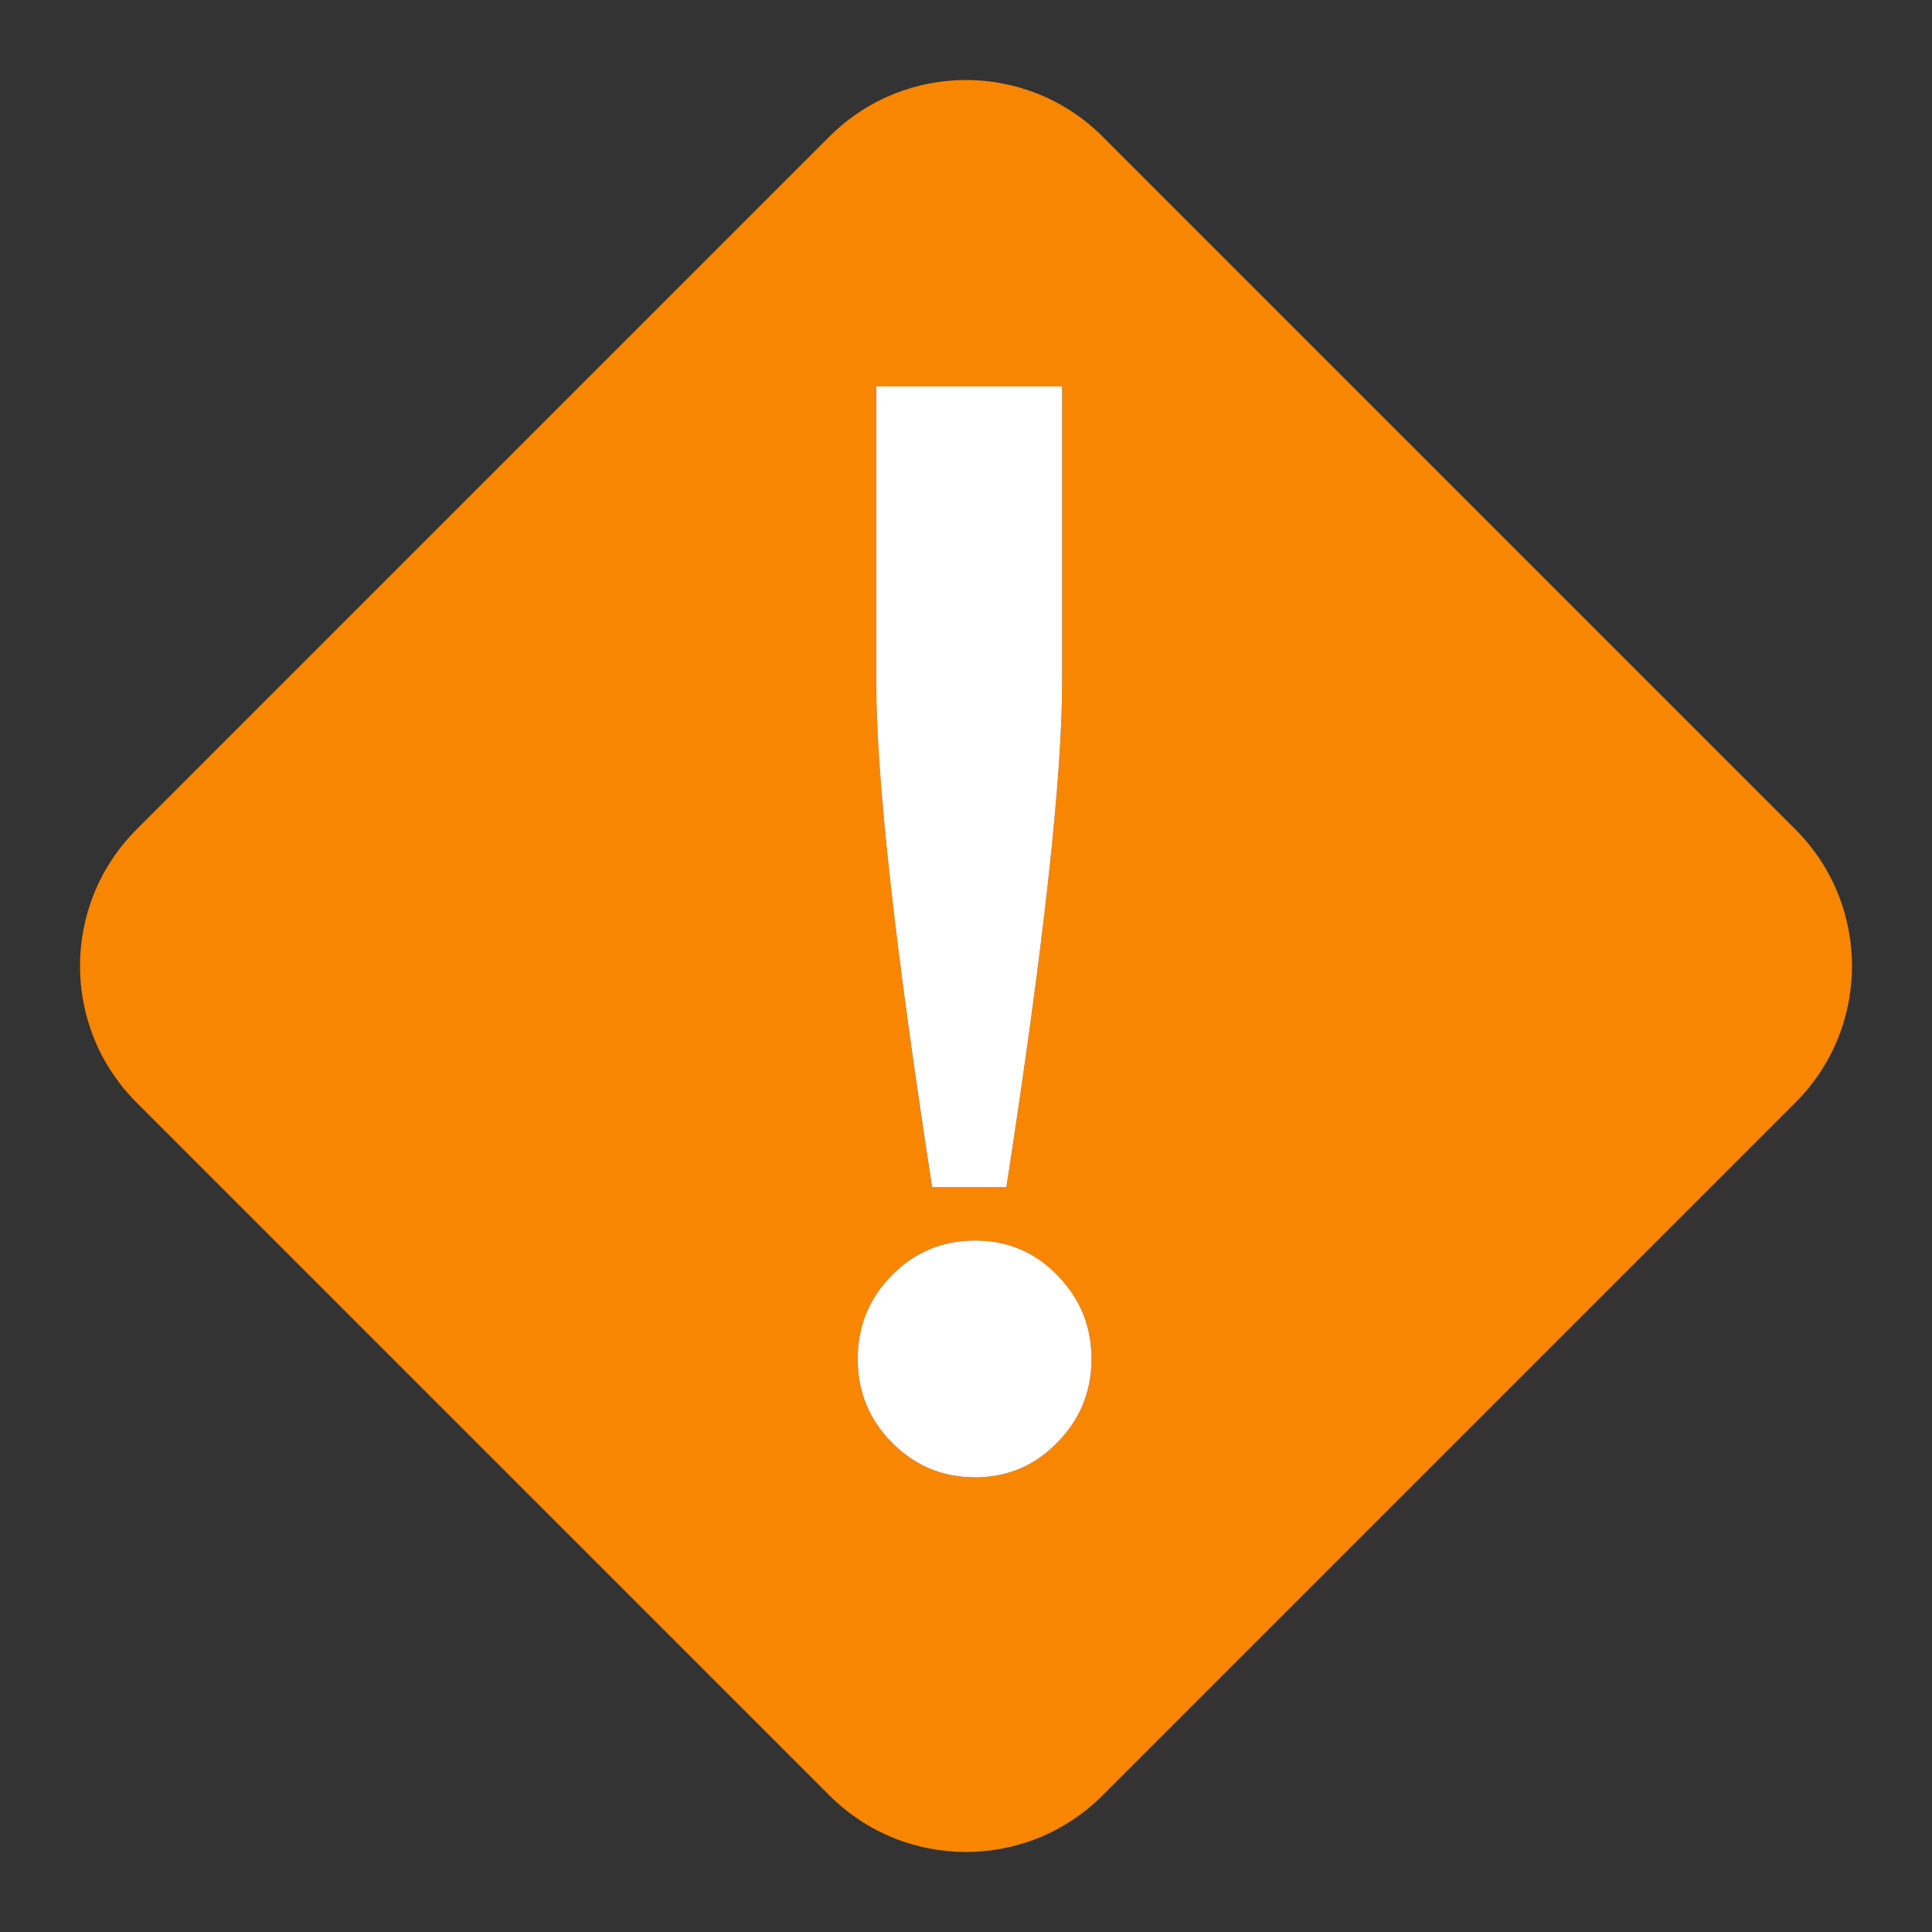
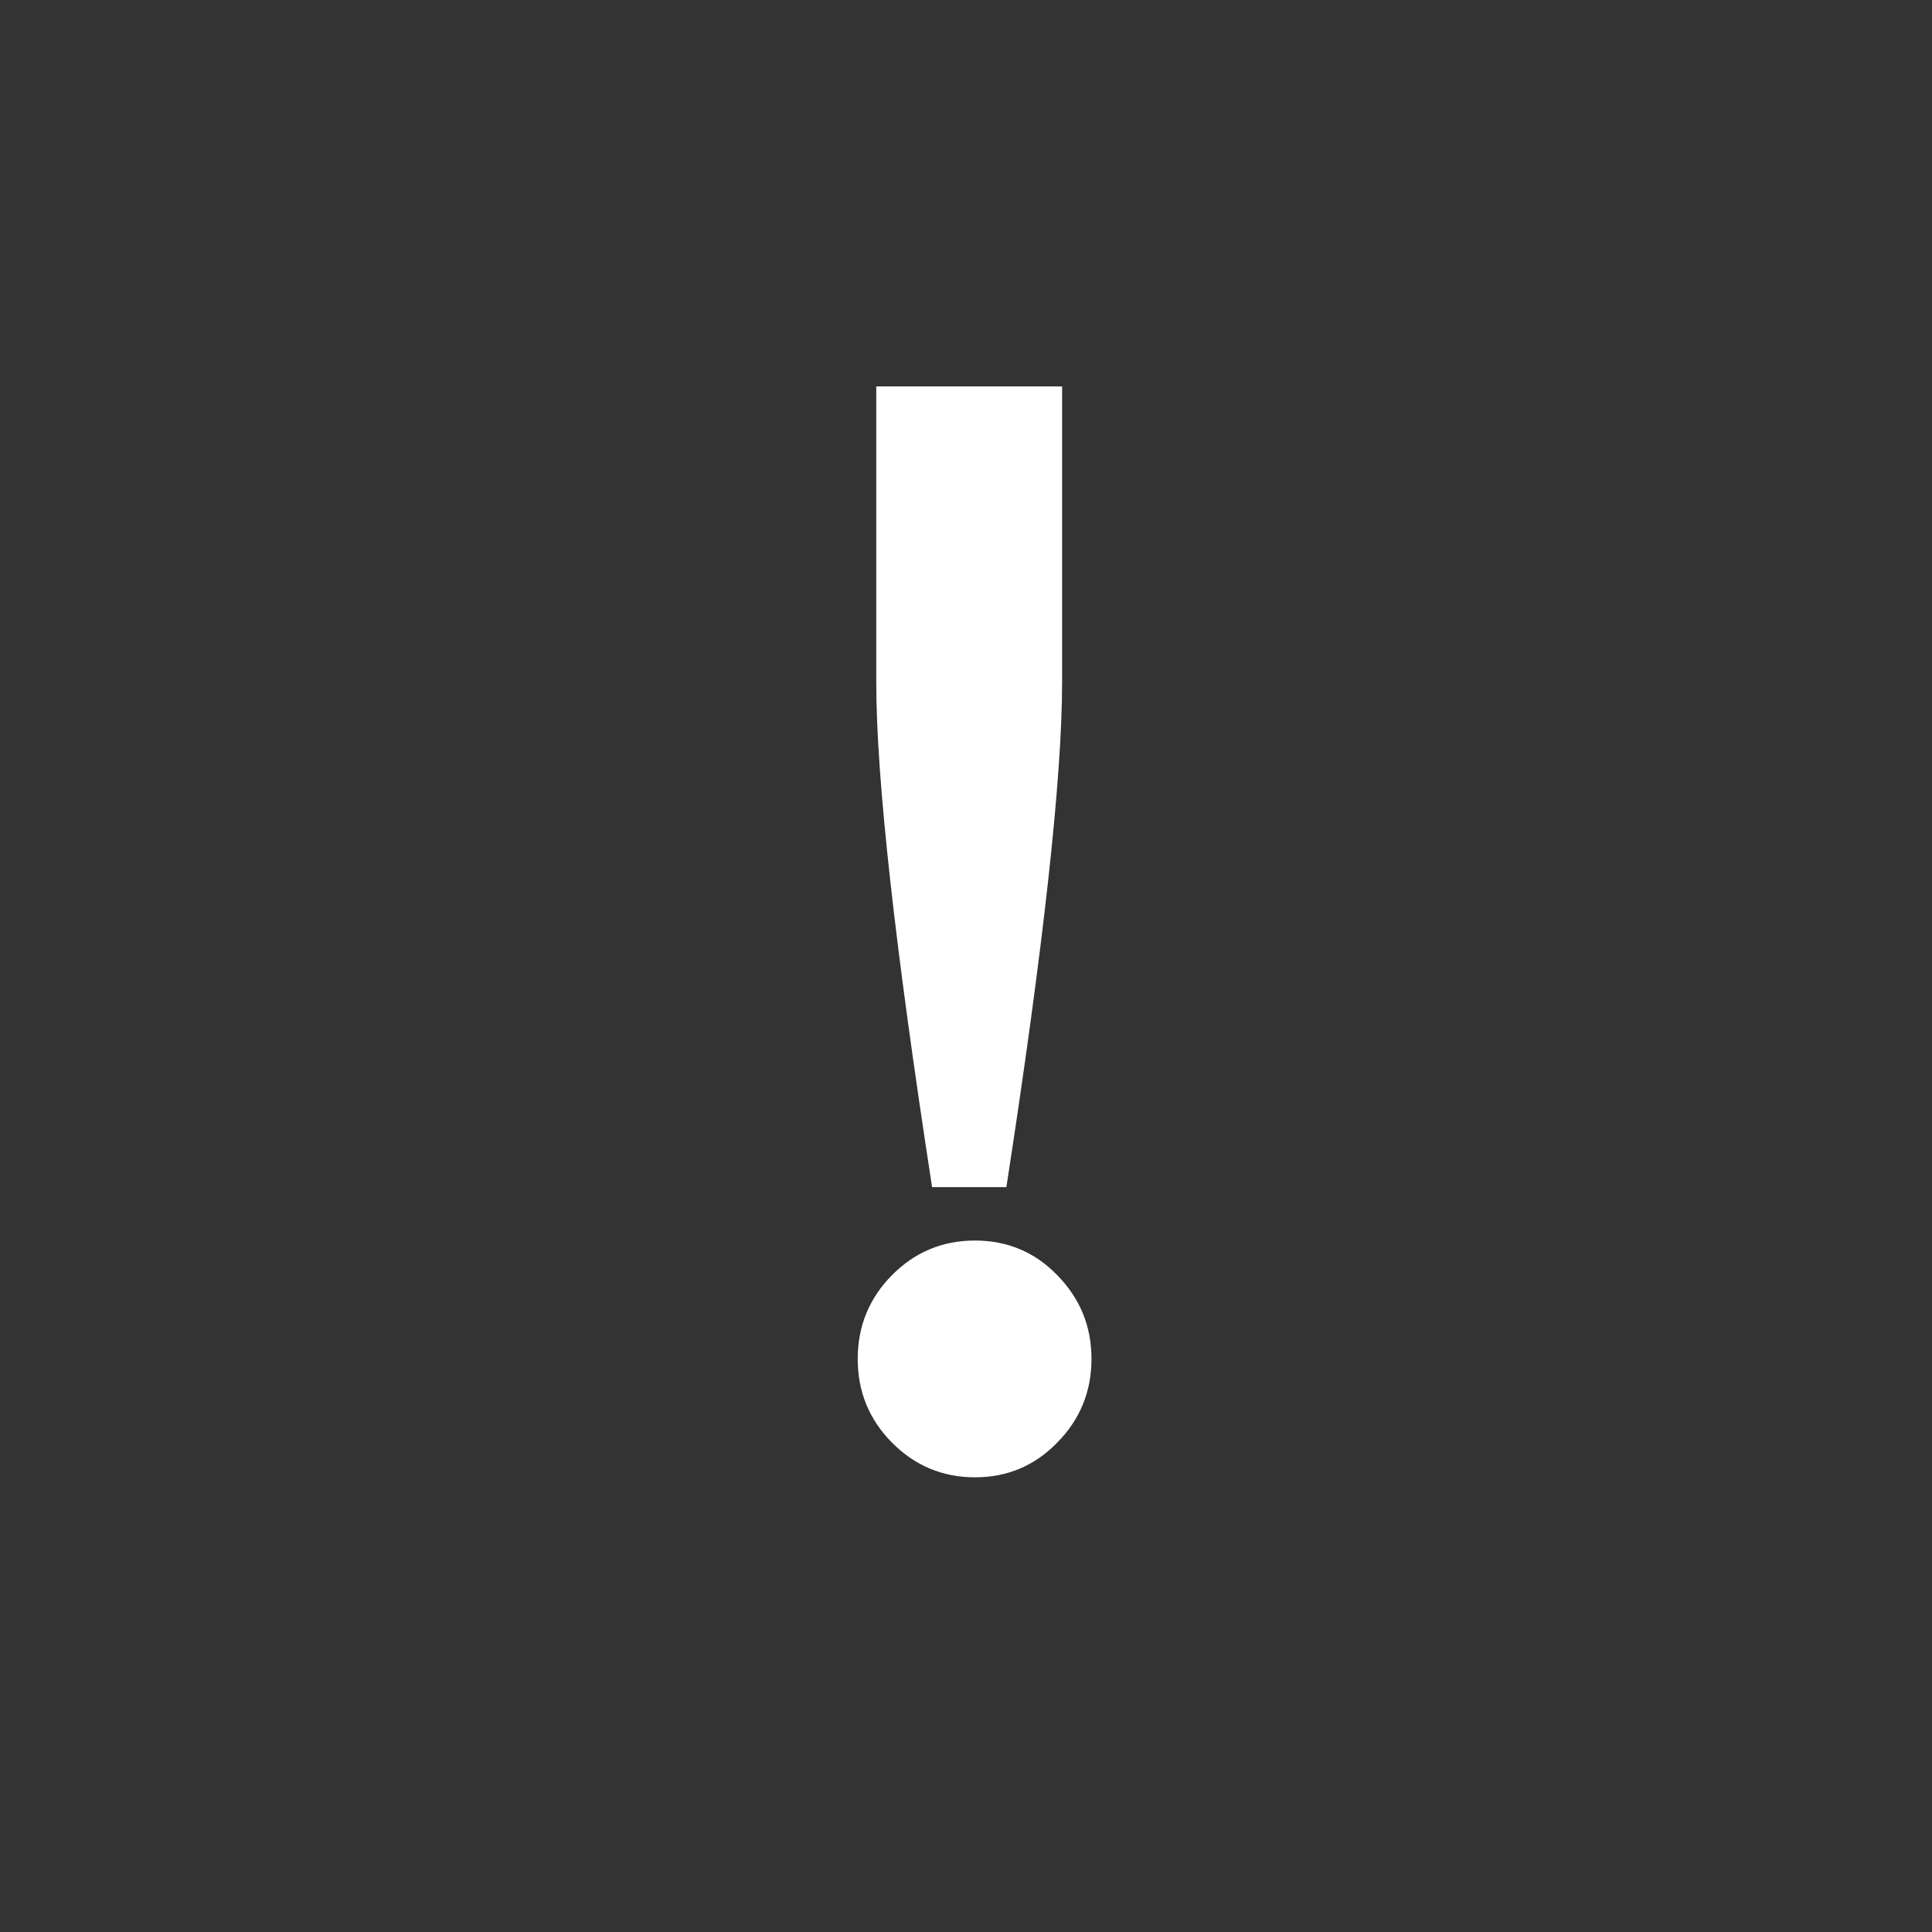
<svg xmlns="http://www.w3.org/2000/svg" width="20" height="20" viewBox="0 0 20 20" fill="none">
  <rect x="0" y="0" width="20" height="20" fill="#333333" stroke="none" />
  <g id="icons">
-     <path id="Subtract" fill-rule="evenodd" clip-rule="evenodd" d="M1.414 8.586C0.633 9.367 0.633 10.633 1.414 11.414L8.586 18.586C9.367 19.367 10.633 19.367 11.414 18.586L18.586 11.414C19.367 10.633 19.367 9.367 18.586 8.586L11.414 1.414C10.633 0.633 9.367 0.633 8.586 1.414L1.414 8.586ZM9.648 12.289H10.418C10.803 9.797 10.995 8.053 10.995 7.057V4H9.071V7.064C9.071 8.056 9.264 9.797 9.648 12.289ZM10.944 13.2C10.712 12.961 10.428 12.842 10.092 12.842C9.757 12.842 9.471 12.961 9.234 13.2C8.997 13.44 8.879 13.729 8.879 14.067C8.879 14.406 8.997 14.695 9.234 14.934C9.471 15.173 9.757 15.293 10.092 15.293C10.428 15.293 10.712 15.173 10.944 14.934C11.18 14.695 11.299 14.406 11.299 14.067C11.299 13.729 11.18 13.44 10.944 13.2Z" fill="#F98600" />
    <path id="!" d="M10.418 12.289H9.649C9.264 9.797 9.071 8.056 9.071 7.064V4H10.995V7.057C10.995 8.053 10.803 9.797 10.418 12.289ZM10.093 12.842C10.428 12.842 10.712 12.961 10.944 13.2C11.18 13.44 11.299 13.729 11.299 14.067C11.299 14.406 11.18 14.695 10.944 14.934C10.712 15.173 10.428 15.293 10.093 15.293C9.757 15.293 9.471 15.173 9.234 14.934C8.997 14.695 8.879 14.406 8.879 14.067C8.879 13.729 8.997 13.44 9.234 13.2C9.471 12.961 9.757 12.842 10.093 12.842Z" fill="white" />
  </g>
</svg>